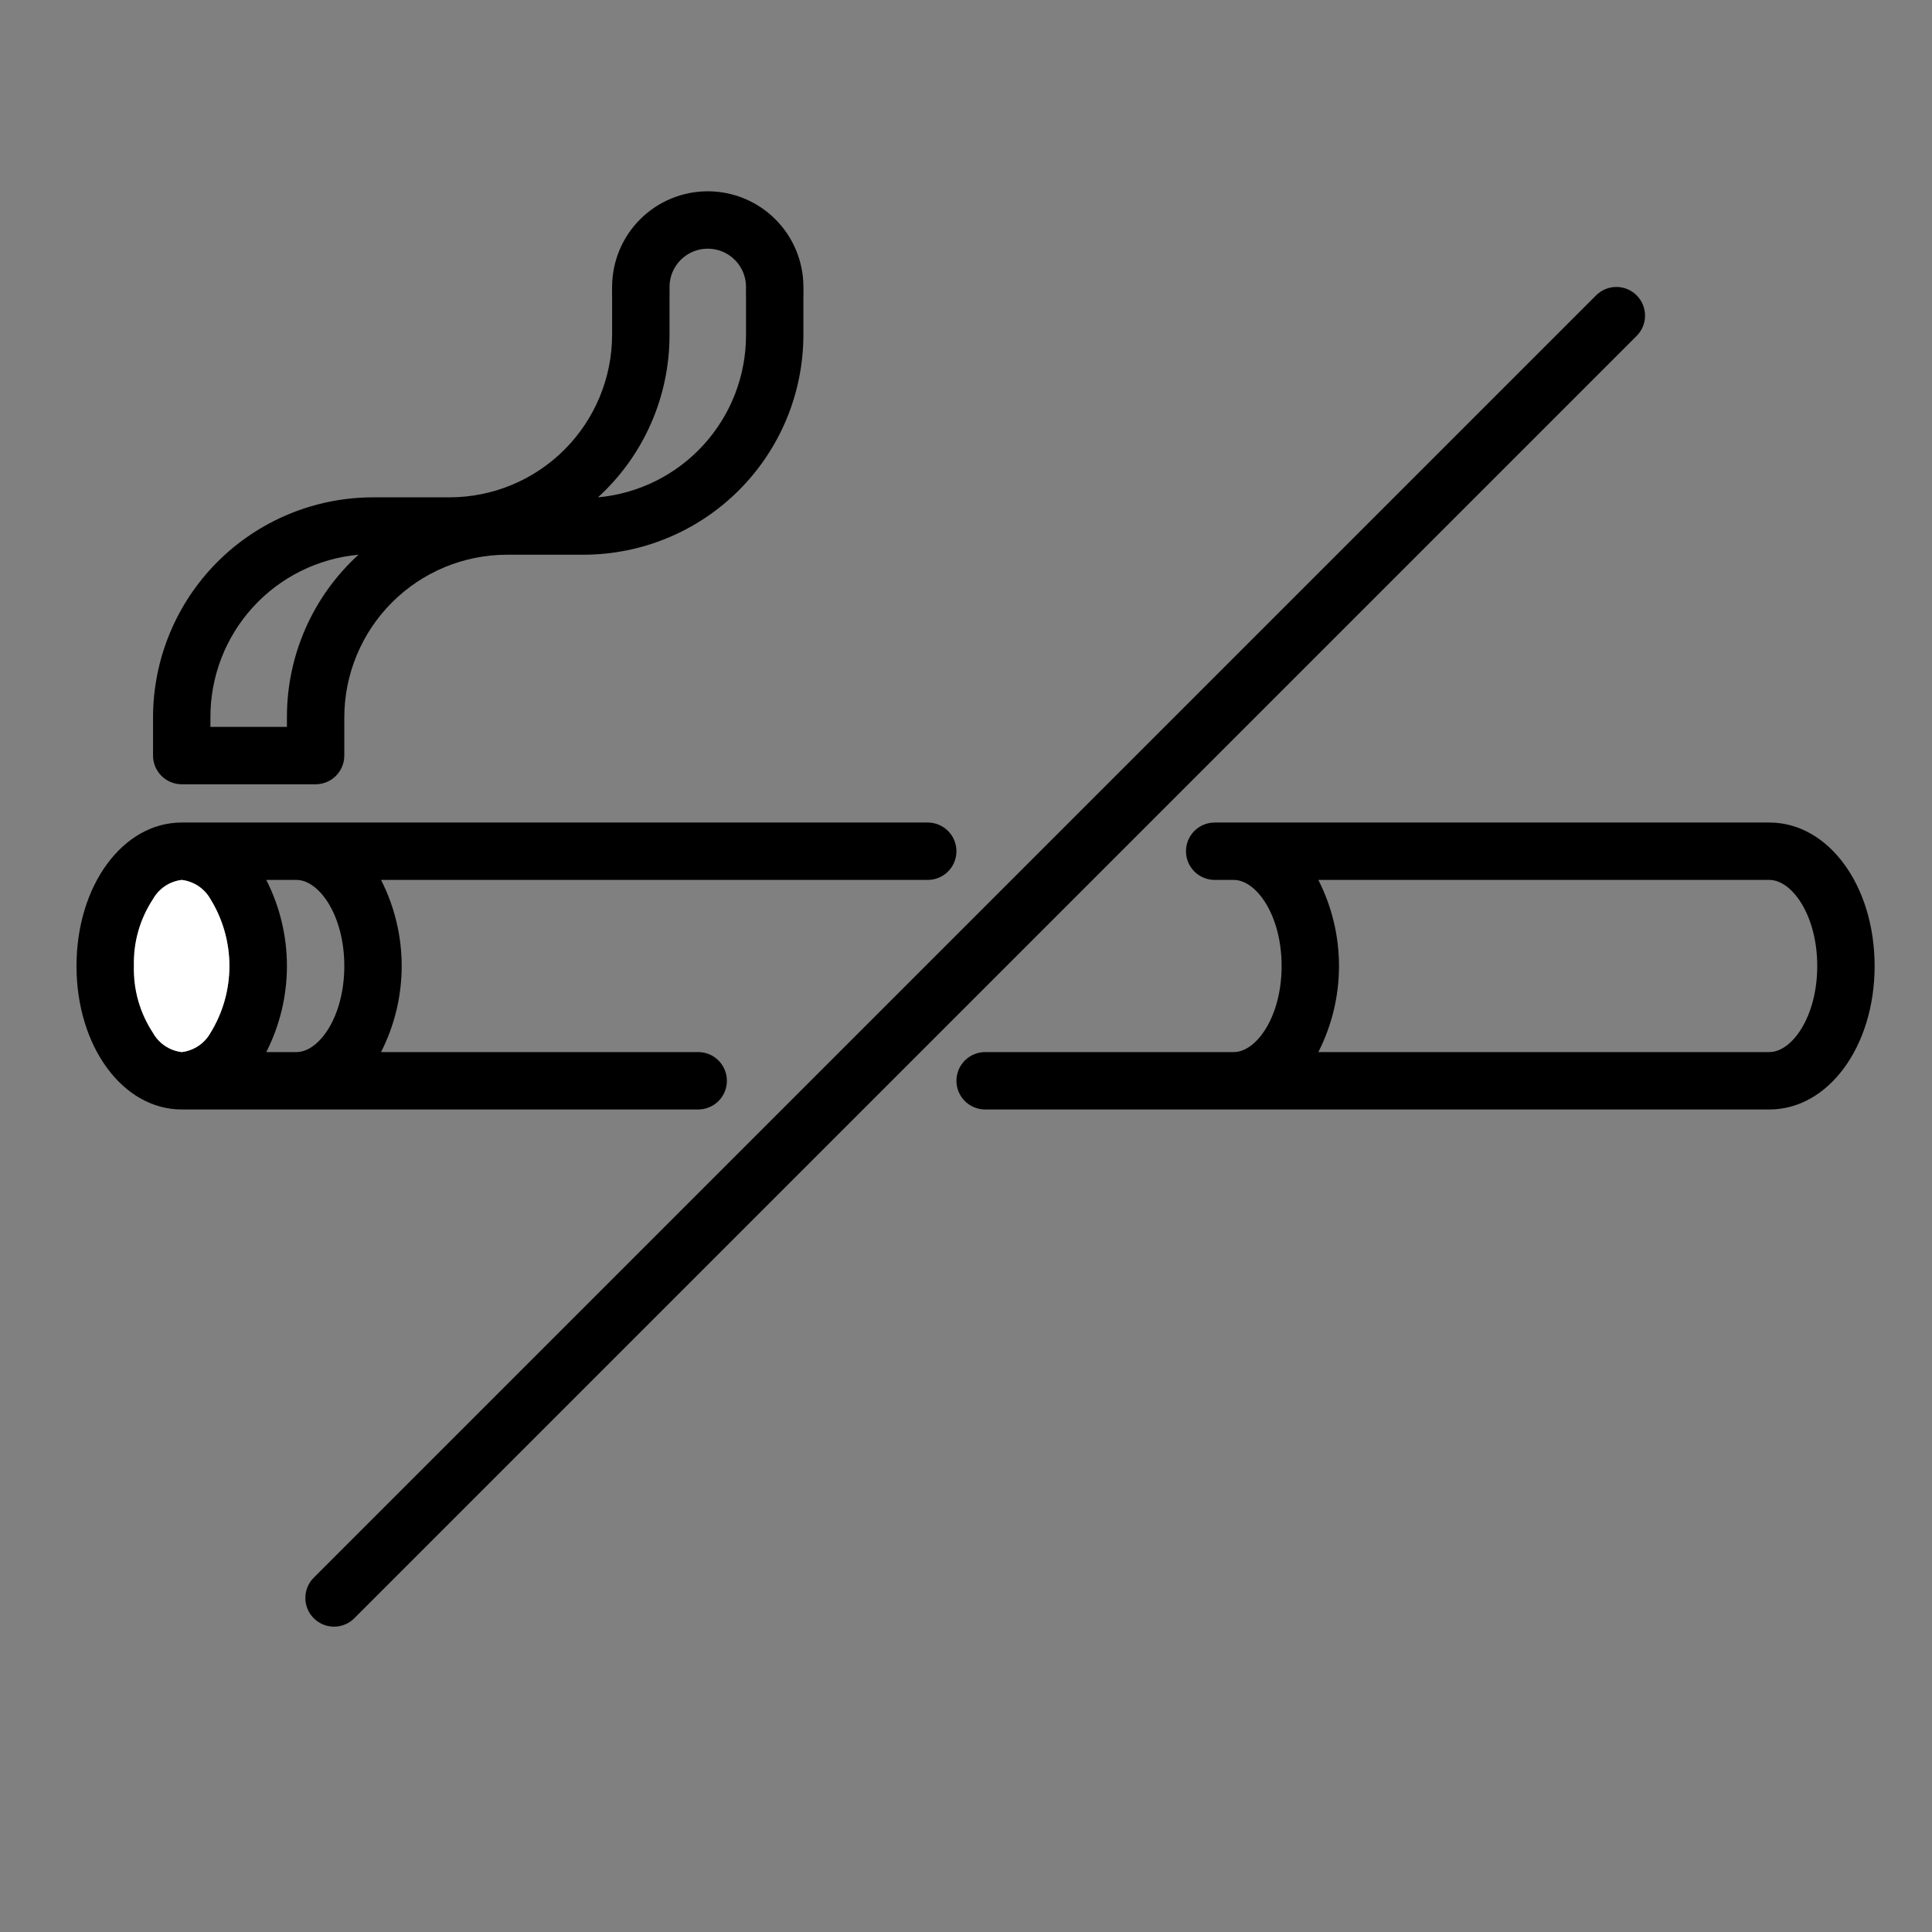
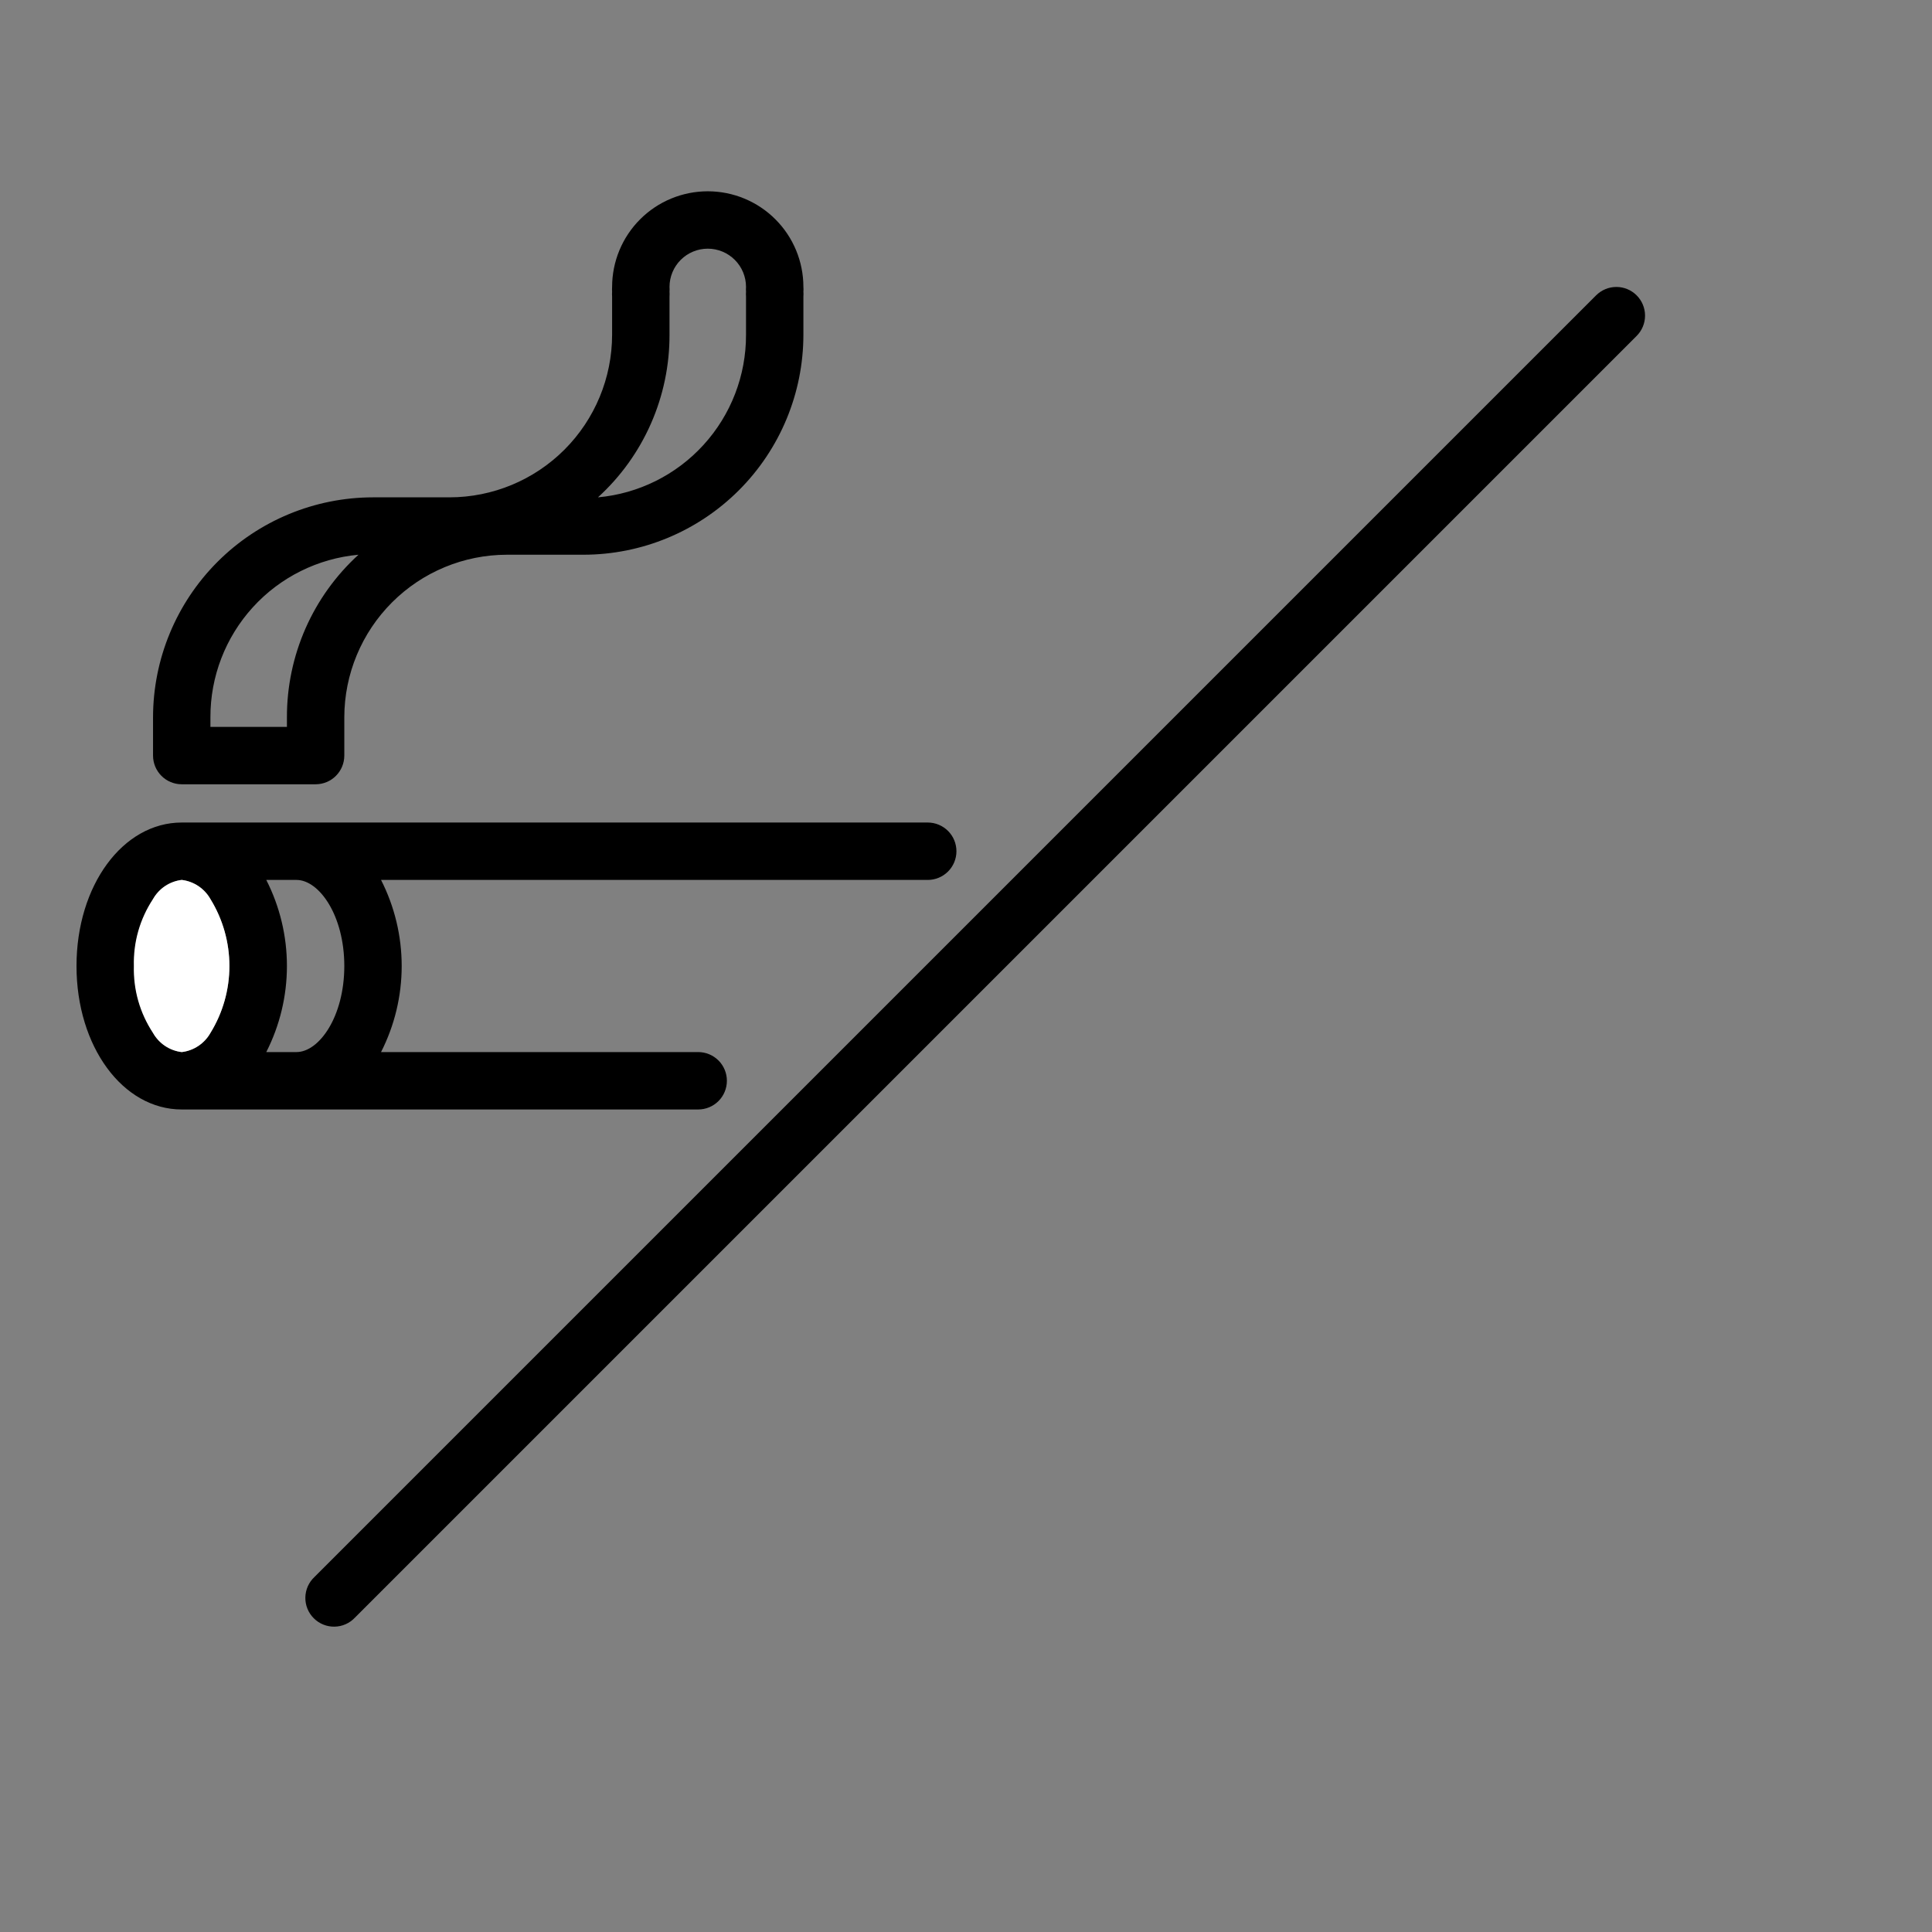
<svg xmlns="http://www.w3.org/2000/svg" width="80" height="80" viewBox="0 0 80 80" fill="none">
  <rect x="0" y="0" width="80" height="80" fill="#808080" stroke="none" />
  <path d="M30.099 44.752C30.099 44.437 29.974 44.135 29.751 43.912C29.528 43.69 29.226 43.564 28.911 43.564H15.778C16.34 42.46 16.633 41.239 16.633 40C16.633 38.761 16.34 37.54 15.778 36.436H38.416C38.731 36.436 39.033 36.31 39.256 36.088C39.479 35.865 39.604 35.563 39.604 35.248C39.604 34.932 39.479 34.63 39.256 34.407C39.033 34.185 38.731 34.059 38.416 34.059H7.525C5.085 34.059 3.168 36.665 3.168 40C3.168 43.335 5.085 45.941 7.525 45.941H28.911C29.226 45.941 29.528 45.815 29.751 45.593C29.974 45.37 30.099 45.068 30.099 44.752ZM7.525 36.436C7.771 36.465 8.007 36.553 8.213 36.69C8.419 36.828 8.591 37.012 8.713 37.228C9.227 38.061 9.499 39.021 9.499 40C9.499 40.979 9.227 41.939 8.713 42.772C8.591 42.988 8.419 43.172 8.213 43.31C8.007 43.447 7.771 43.535 7.525 43.564C7.279 43.535 7.043 43.447 6.836 43.31C6.63 43.172 6.459 42.988 6.337 42.772C5.823 41.939 5.551 40.979 5.551 40C5.551 39.021 5.823 38.061 6.337 37.228C6.459 37.012 6.63 36.828 6.836 36.69C7.043 36.553 7.279 36.465 7.525 36.436ZM11.026 36.436H12.277C13.212 36.436 14.257 37.901 14.257 40C14.257 42.099 13.212 43.564 12.277 43.564H11.026C11.588 42.46 11.881 41.239 11.881 40C11.881 38.761 11.588 37.54 11.026 36.436Z" fill="black" />
-   <path d="M73.267 34.059H50.297C49.982 34.059 49.68 34.185 49.457 34.407C49.234 34.63 49.109 34.932 49.109 35.248C49.109 35.563 49.234 35.865 49.457 36.088C49.68 36.31 49.982 36.436 50.297 36.436H51.089C52.024 36.436 53.069 37.901 53.069 40C53.069 42.099 52.024 43.564 51.089 43.564H40.792C40.477 43.564 40.175 43.69 39.952 43.912C39.729 44.135 39.604 44.437 39.604 44.752C39.604 45.068 39.729 45.37 39.952 45.593C40.175 45.815 40.477 45.941 40.792 45.941H73.267C75.707 45.941 77.624 43.335 77.624 40C77.624 36.665 75.707 34.059 73.267 34.059ZM73.267 43.564H54.59C55.152 42.46 55.445 41.239 55.445 40C55.445 38.761 55.152 37.54 54.59 36.436H73.267C74.202 36.436 75.248 37.901 75.248 40C75.248 42.099 74.202 43.564 73.267 43.564Z" fill="black" />
  <path d="M5.545 40C5.515 40.984 5.792 41.953 6.337 42.772C6.459 42.988 6.63 43.172 6.836 43.31C7.043 43.447 7.279 43.535 7.525 43.564C7.771 43.535 8.007 43.447 8.213 43.31C8.419 43.172 8.591 42.988 8.713 42.772C9.227 41.939 9.499 40.979 9.499 40C9.499 39.021 9.227 38.061 8.713 37.228C8.591 37.012 8.419 36.828 8.213 36.69C8.007 36.553 7.771 36.465 7.525 36.436C7.279 36.465 7.043 36.553 6.836 36.69C6.63 36.828 6.459 37.012 6.337 37.228C5.792 38.047 5.515 39.016 5.545 40Z" fill="white" />
  <path d="M67.77 12.23C67.547 12.007 67.246 11.882 66.931 11.882C66.616 11.882 66.314 12.007 66.091 12.23L13.022 65.299C12.905 65.408 12.811 65.539 12.746 65.685C12.681 65.83 12.647 65.988 12.644 66.147C12.641 66.307 12.67 66.465 12.73 66.613C12.79 66.761 12.879 66.896 12.992 67.008C13.104 67.121 13.239 67.21 13.387 67.27C13.535 67.33 13.693 67.359 13.853 67.356C14.012 67.353 14.17 67.319 14.315 67.254C14.461 67.189 14.592 67.095 14.701 66.978L67.77 13.909C67.993 13.686 68.118 13.384 68.118 13.069C68.118 12.755 67.993 12.453 67.77 12.23Z" fill="black" />
  <path d="M7.525 32.475H13.069C13.384 32.475 13.687 32.35 13.909 32.127C14.132 31.904 14.257 31.602 14.257 31.287V29.703C14.259 27.918 14.97 26.207 16.232 24.945C17.494 23.682 19.205 22.972 20.99 22.97H24.158C26.574 22.968 28.889 22.008 30.597 20.3C32.305 18.592 33.265 16.277 33.267 13.861V12.277C33.273 12.211 33.273 12.145 33.267 12.079C33.273 12.013 33.273 11.947 33.267 11.881C33.267 10.831 32.85 9.823 32.107 9.081C31.365 8.338 30.357 7.921 29.307 7.921C28.257 7.921 27.249 8.338 26.506 9.081C25.764 9.823 25.346 10.831 25.346 11.881C25.341 11.947 25.341 12.013 25.346 12.079C25.341 12.145 25.341 12.211 25.346 12.277V13.861C25.344 15.646 24.634 17.358 23.372 18.62C22.11 19.882 20.399 20.592 18.614 20.594H15.445C13.03 20.596 10.715 21.556 9.007 23.264C7.299 24.972 6.339 27.288 6.337 29.703V31.287C6.337 31.602 6.462 31.904 6.685 32.127C6.907 32.35 7.21 32.475 7.525 32.475ZM27.723 13.861V12.277C27.728 12.211 27.728 12.145 27.723 12.079C27.728 12.013 27.728 11.947 27.723 11.881C27.723 11.461 27.89 11.058 28.187 10.761C28.484 10.464 28.887 10.297 29.307 10.297C29.727 10.297 30.13 10.464 30.427 10.761C30.724 11.058 30.891 11.461 30.891 11.881C30.886 11.947 30.886 12.013 30.891 12.079C30.886 12.145 30.886 12.211 30.891 12.277V13.861C30.896 15.547 30.269 17.173 29.134 18.419C28 19.666 26.439 20.442 24.76 20.594C25.697 19.741 26.444 18.701 26.954 17.541C27.464 16.382 27.726 15.128 27.723 13.861ZM8.713 29.703C8.708 28.017 9.335 26.391 10.47 25.145C11.604 23.899 13.165 23.123 14.844 22.97C13.907 23.824 13.16 24.864 12.65 26.023C12.14 27.183 11.878 28.436 11.881 29.703V30.099H8.713V29.703Z" fill="black" />
</svg>